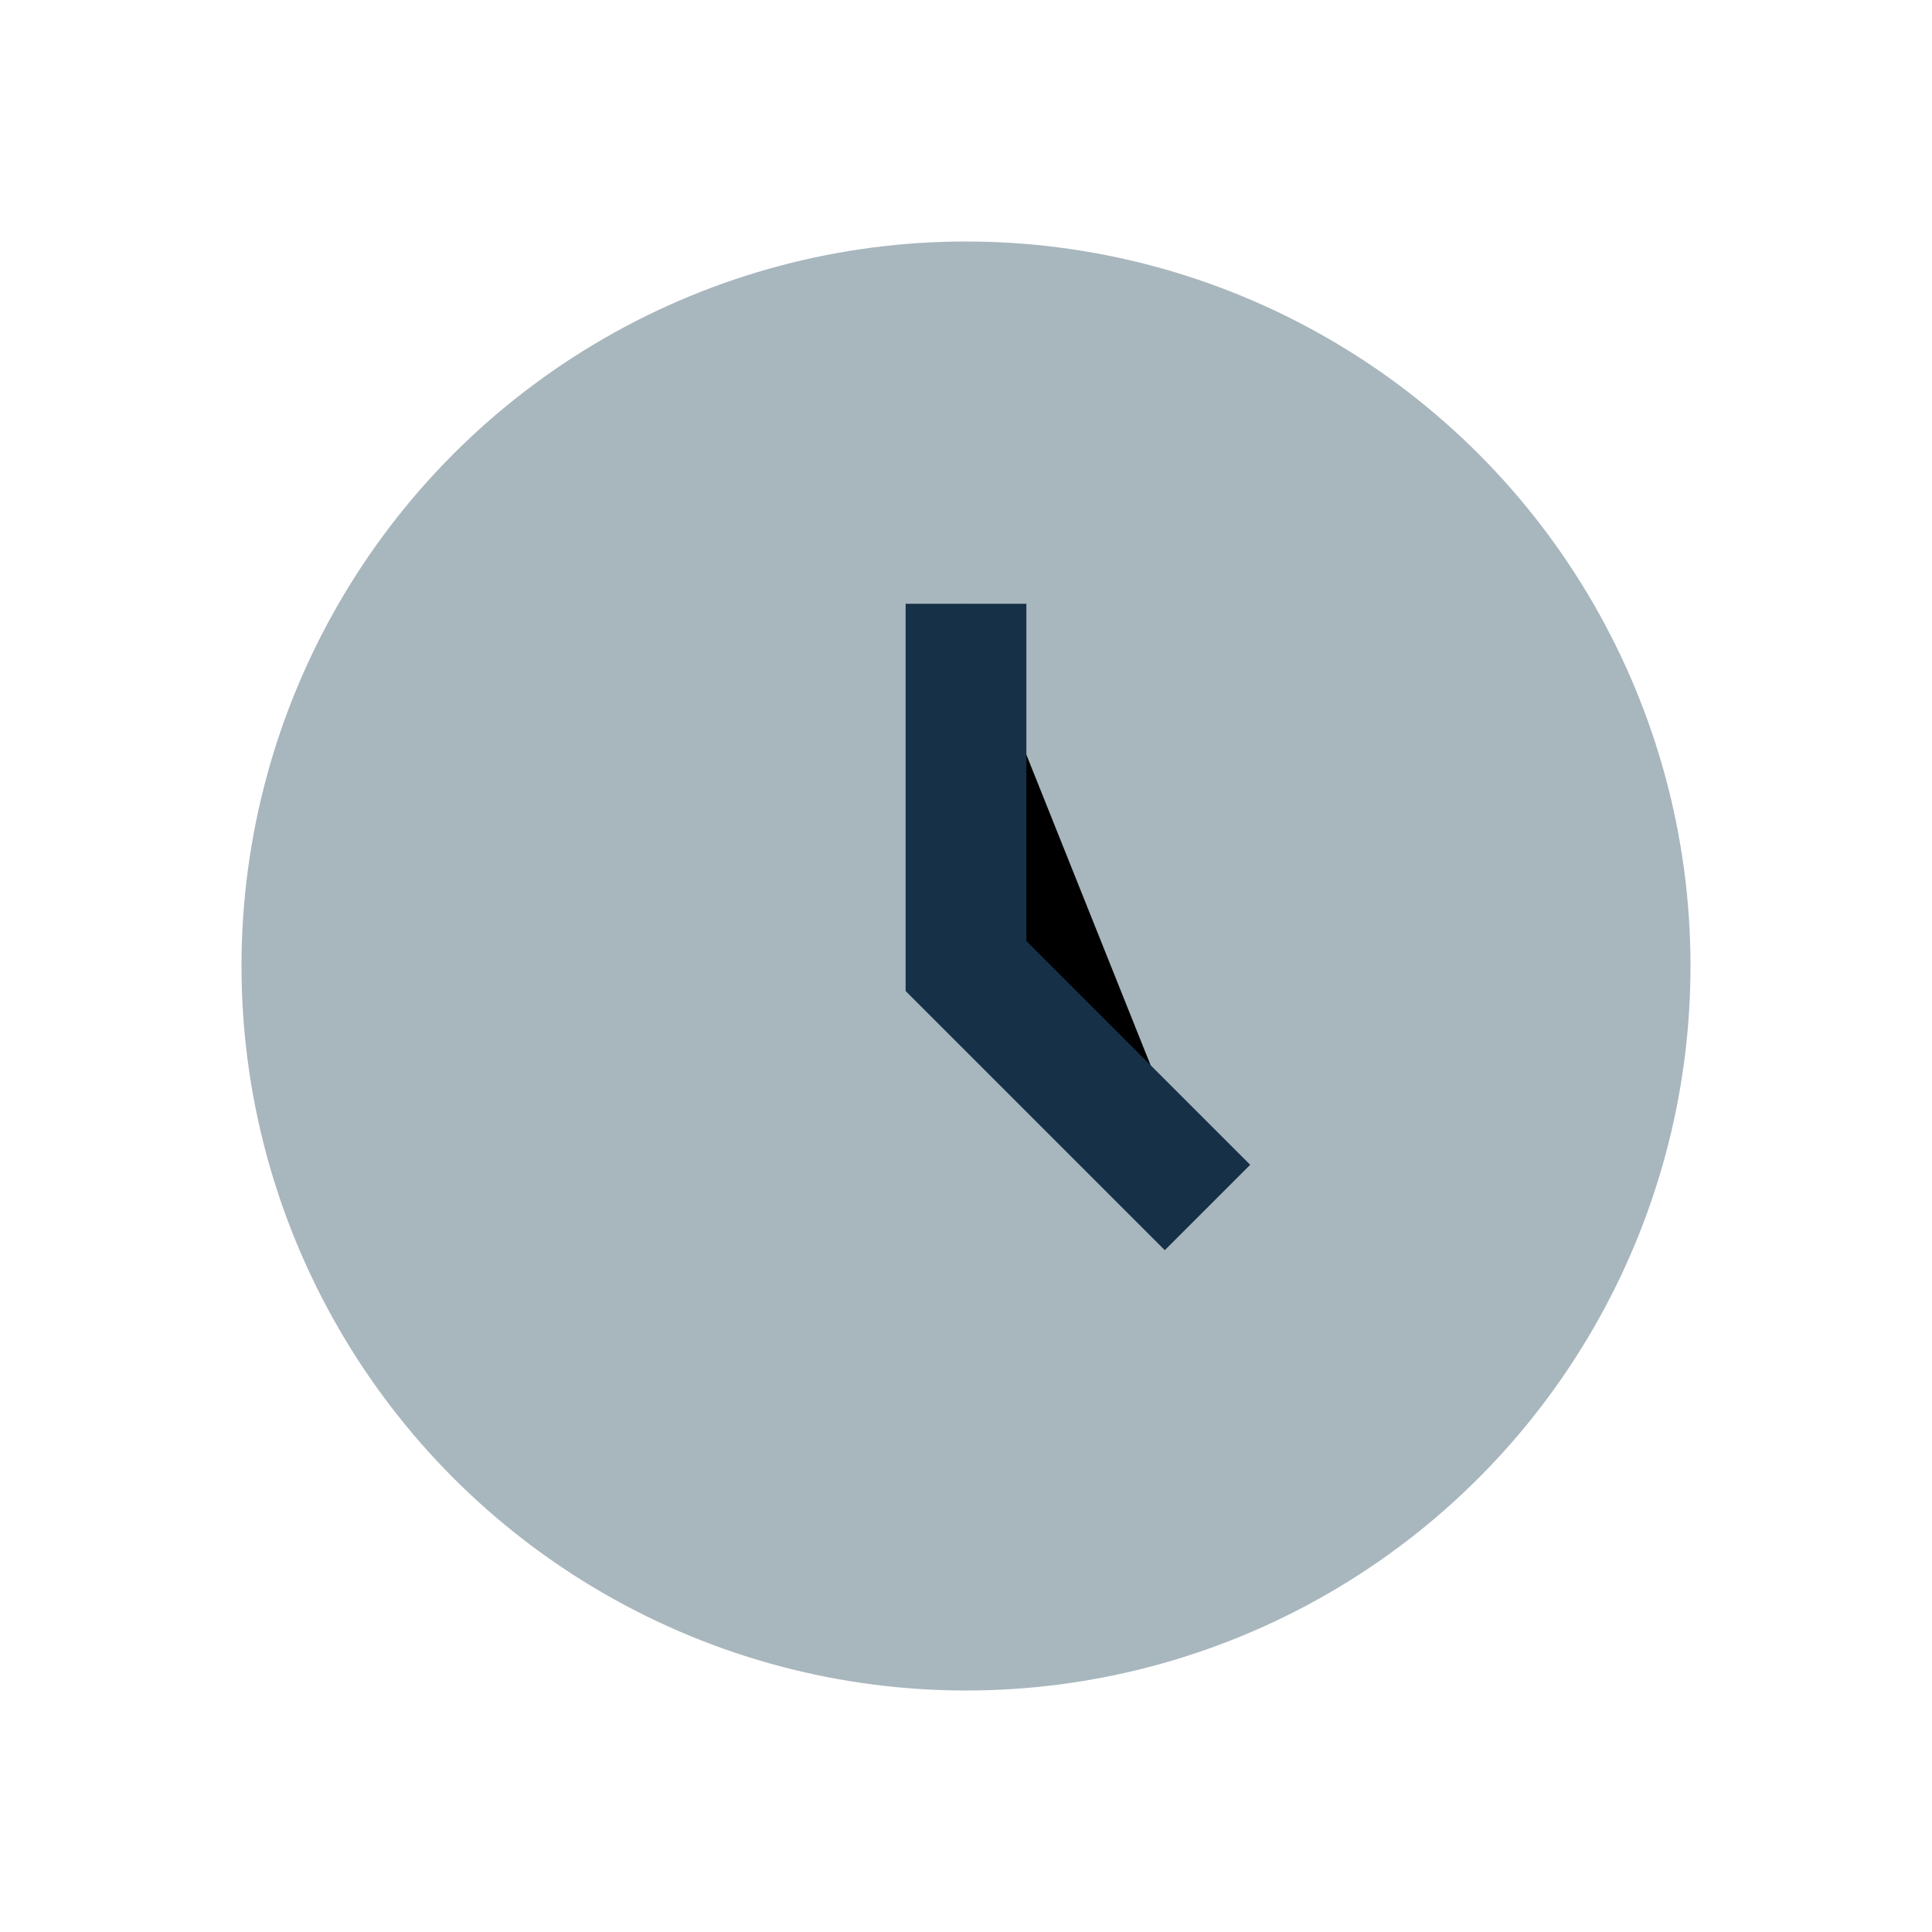
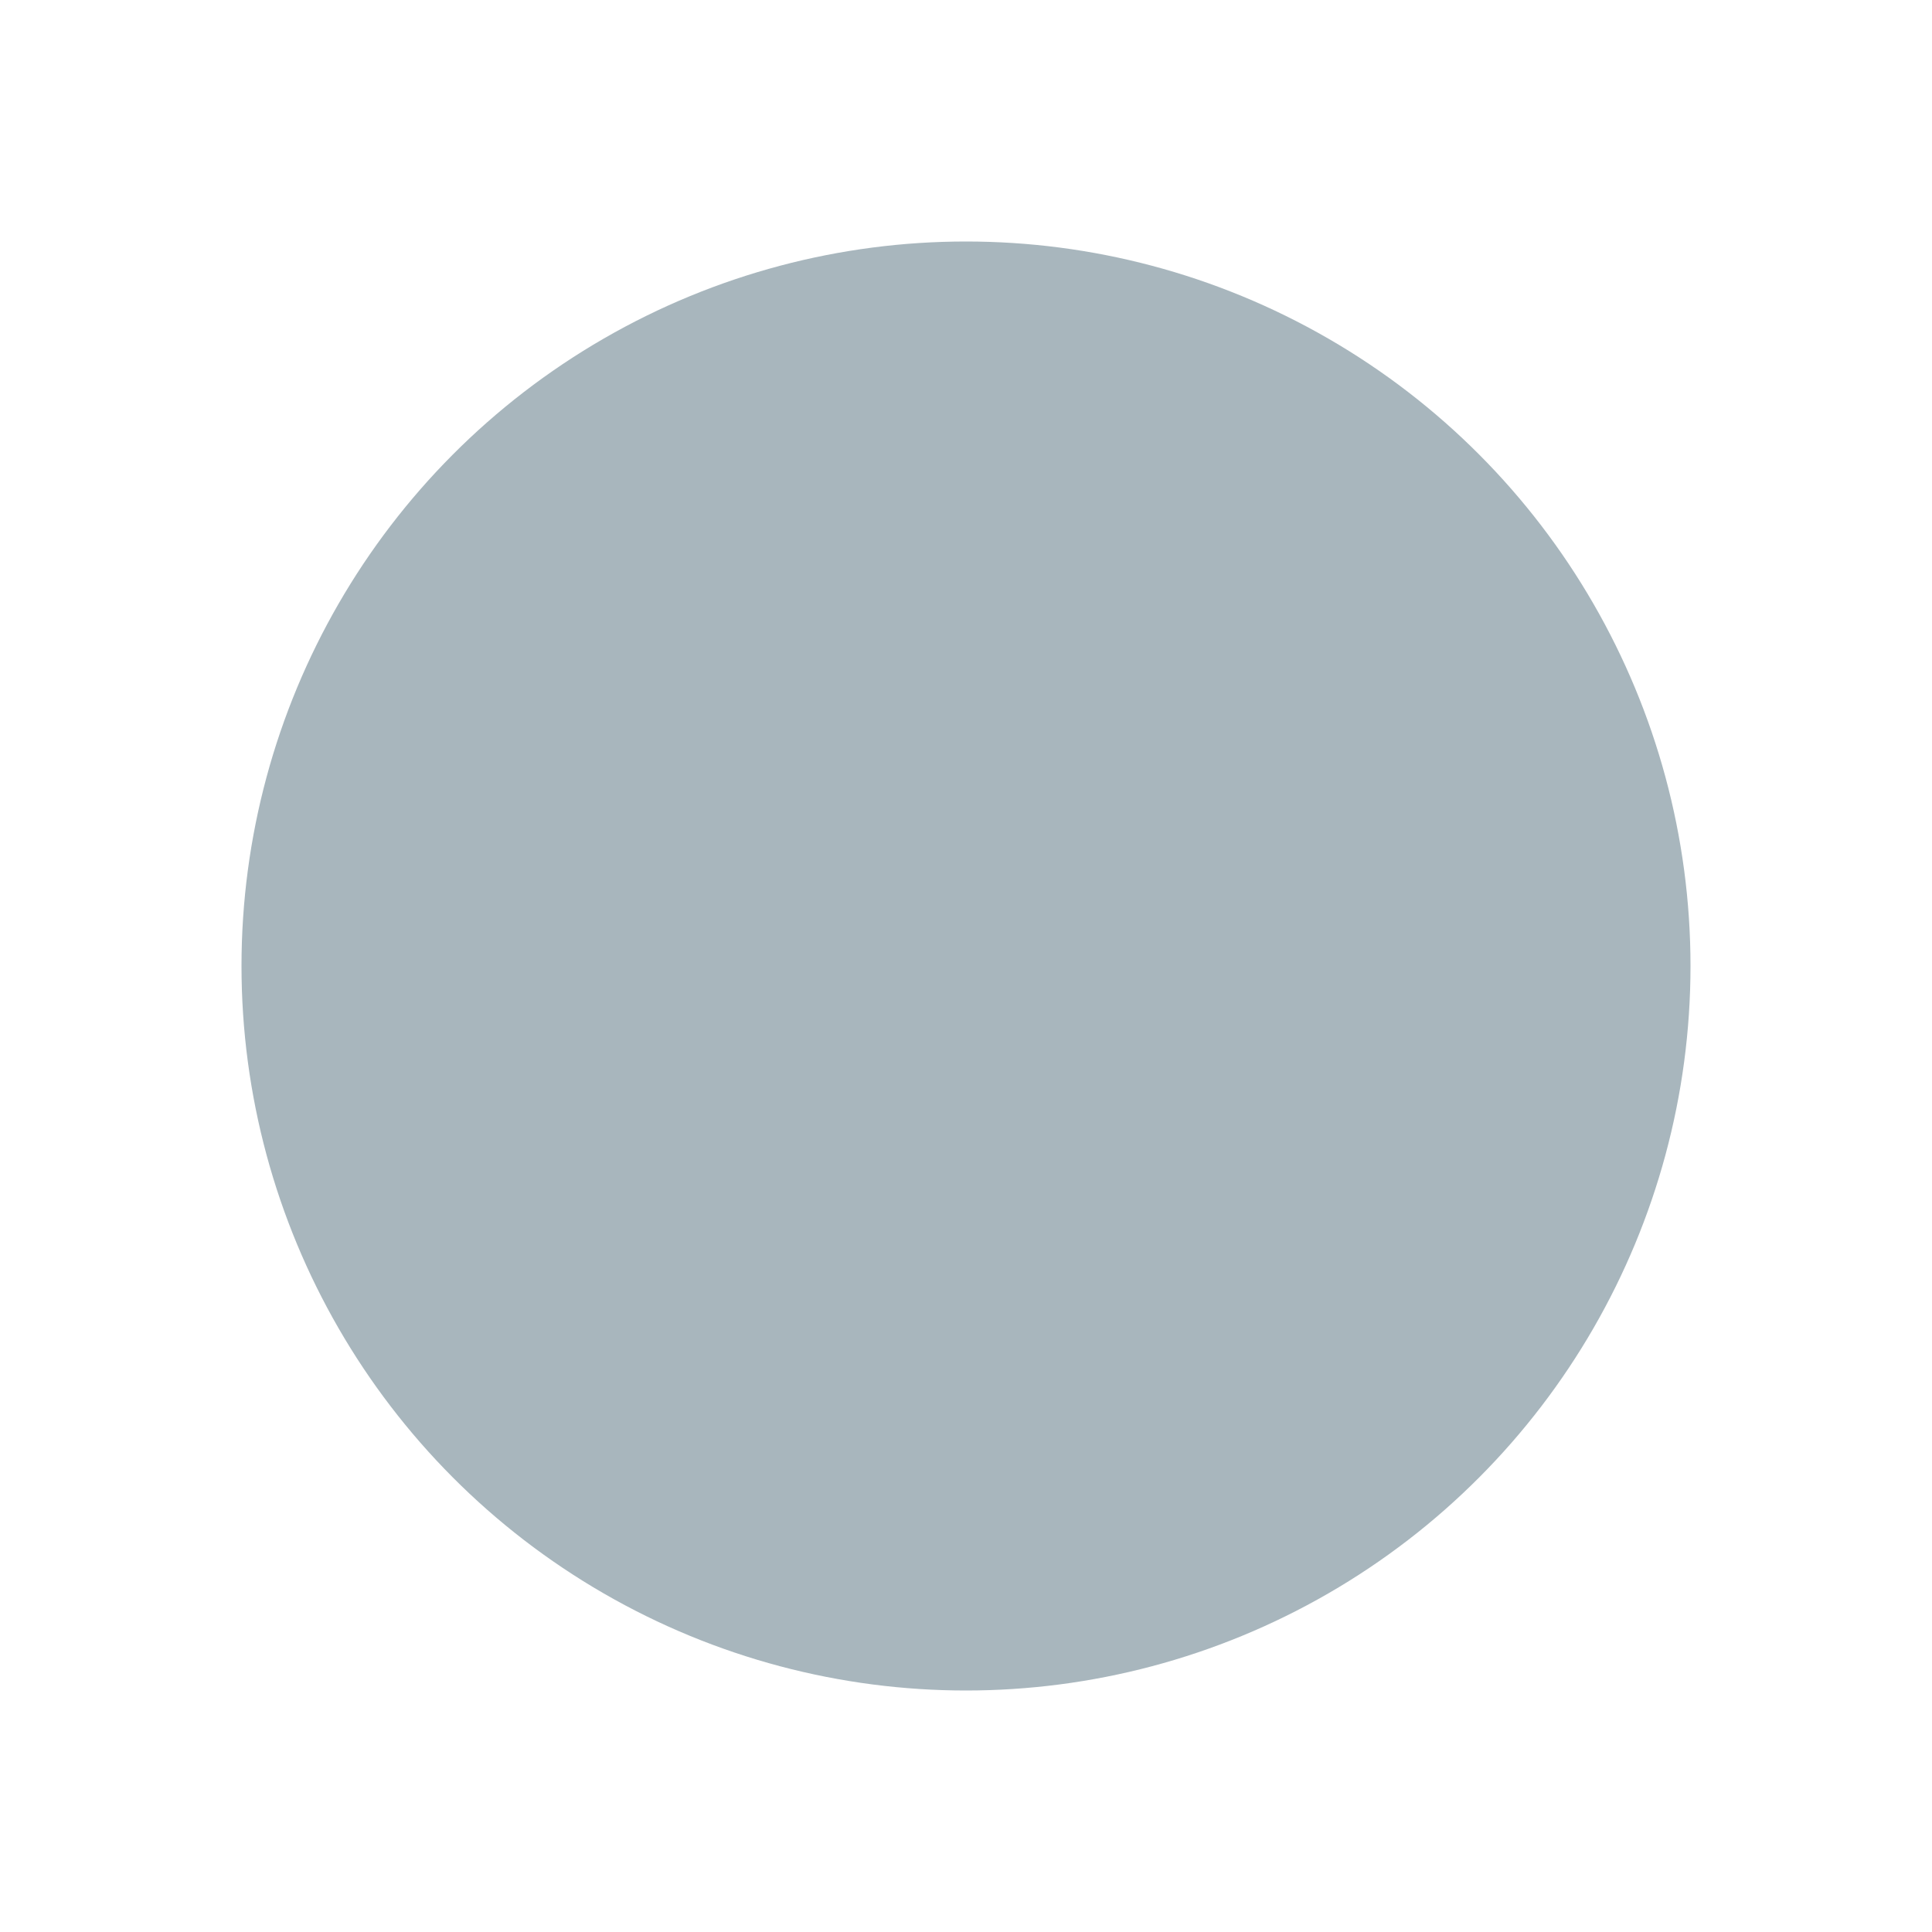
<svg xmlns="http://www.w3.org/2000/svg" width="32" height="32" viewBox="0 0 32 32">
  <circle cx="16" cy="16" r="12" fill="#A8B6BD" />
-   <path d="M16 10v6l4 4" stroke="#163047" stroke-width="2" />
</svg>